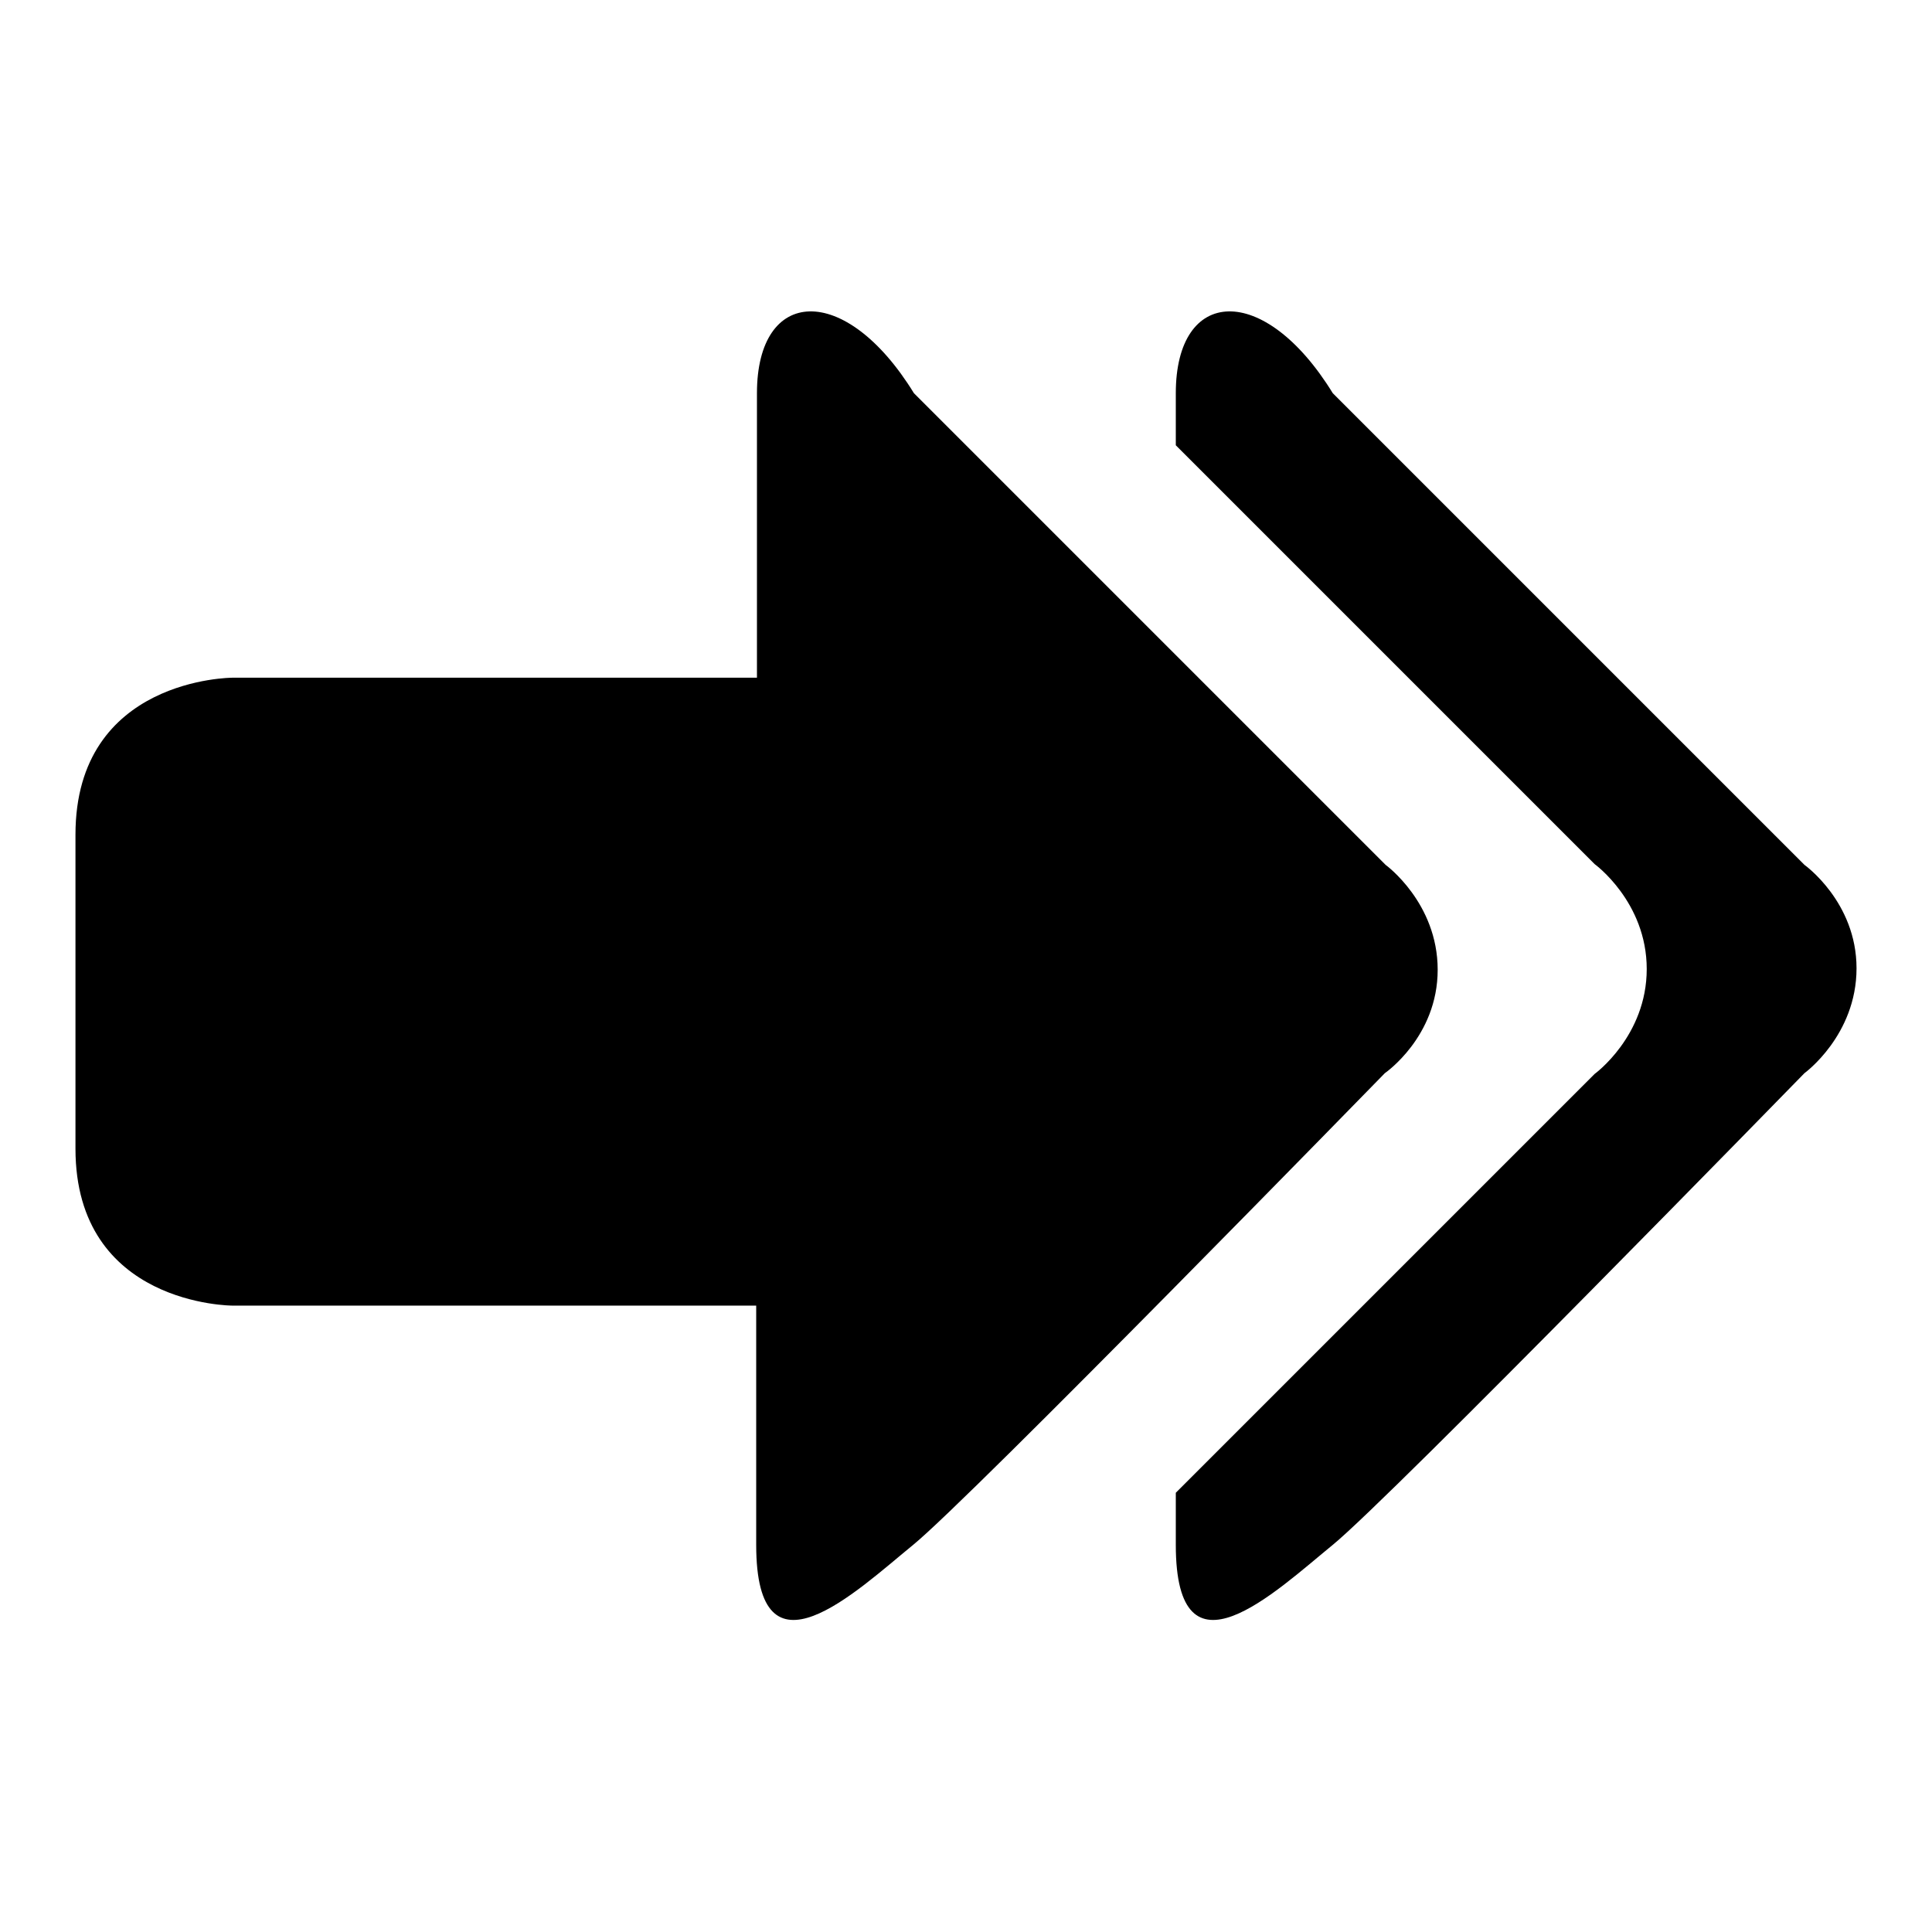
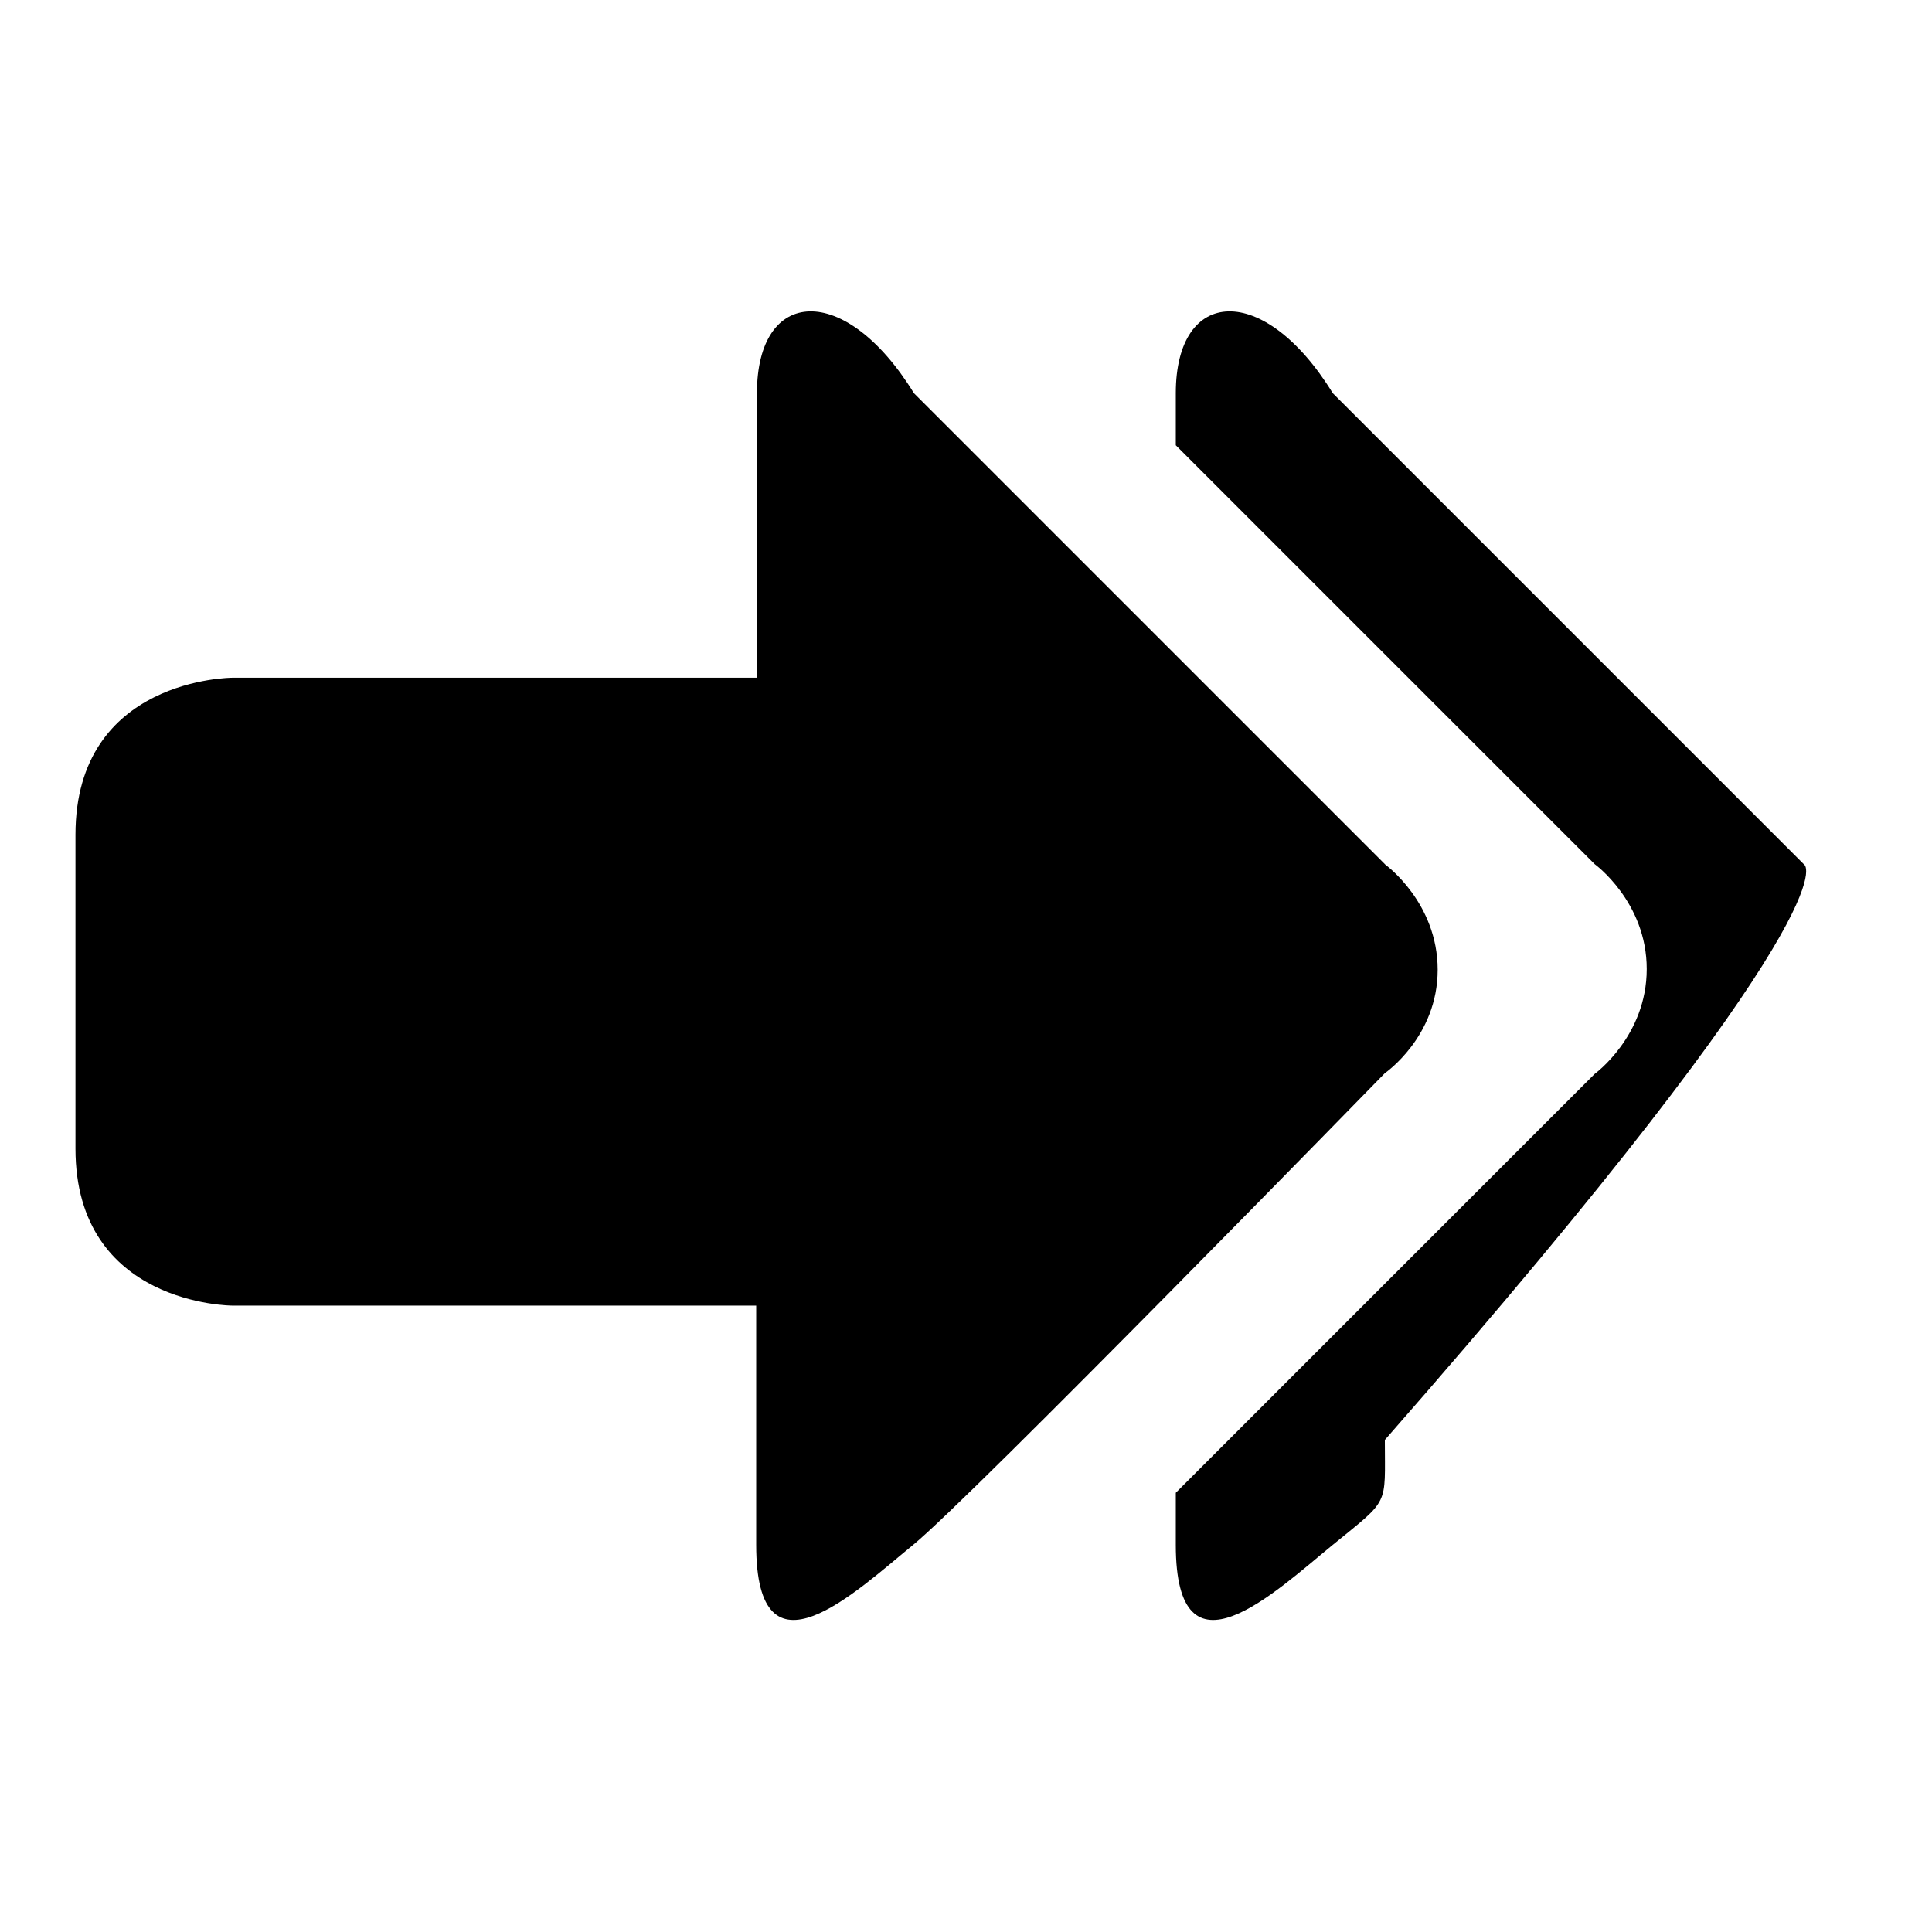
<svg xmlns="http://www.w3.org/2000/svg" version="1.1" x="0px" y="0px" viewBox="0 0 256 256" enable-background="new 0 0 256 256" xml:space="preserve">
  <g>
-     <path fill="#000000" d="M239.1,114.6l-62.5-62.5c-9.1-14.8-20.8-14.1-20.8,0c0,2.1,0,4.5,0,6.9l55.5,55.5c0,0,6.9,5,6.9,13.9 c0,8.9-6.9,13.9-6.9,13.9l-55.5,55.5v6.9c0,18.9,13.2,6.2,20.8,0c7.6-6.2,62.5-62.5,62.5-62.5s6.9-5,6.9-13.9 C246,119.5,239.1,114.6,239.1,114.6z M190.5,128.5c0-8.9-6.9-13.9-6.9-13.9l-62.5-62.5c-9.1-14.8-20.8-14.1-20.8,0 c0,14.1,0,37.7,0,37.7H86.4H30.8c0,0-20.8,0-20.8,20.8c0,20.8,0,41.6,0,41.6c0,20.8,20.8,20.8,20.8,20.8h69.4v31.7 c0,18.9,13.2,6.2,20.8,0c7.6-6.2,62.5-62.5,62.5-62.5S190.5,137.4,190.5,128.5z" />
+     <path fill="#000000" d="M239.1,114.6l-62.5-62.5c-9.1-14.8-20.8-14.1-20.8,0c0,2.1,0,4.5,0,6.9l55.5,55.5c0,0,6.9,5,6.9,13.9 c0,8.9-6.9,13.9-6.9,13.9l-55.5,55.5v6.9c0,18.9,13.2,6.2,20.8,0s6.9-5,6.9-13.9 C246,119.5,239.1,114.6,239.1,114.6z M190.5,128.5c0-8.9-6.9-13.9-6.9-13.9l-62.5-62.5c-9.1-14.8-20.8-14.1-20.8,0 c0,14.1,0,37.7,0,37.7H86.4H30.8c0,0-20.8,0-20.8,20.8c0,20.8,0,41.6,0,41.6c0,20.8,20.8,20.8,20.8,20.8h69.4v31.7 c0,18.9,13.2,6.2,20.8,0c7.6-6.2,62.5-62.5,62.5-62.5S190.5,137.4,190.5,128.5z" />
  </g>
</svg>